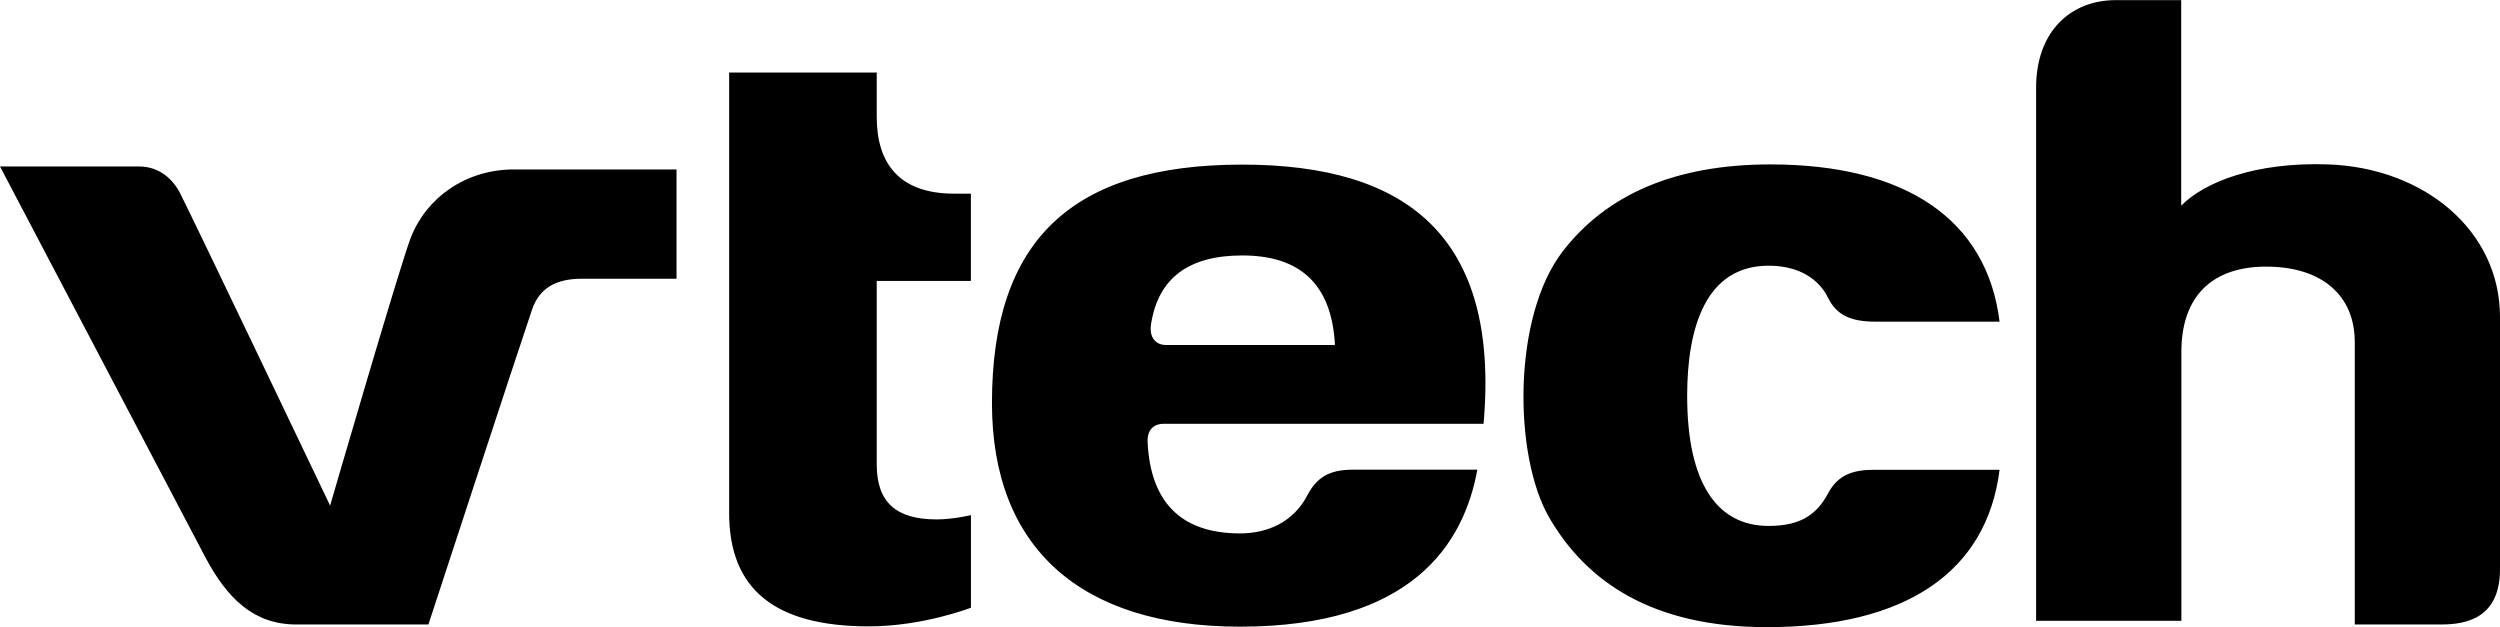
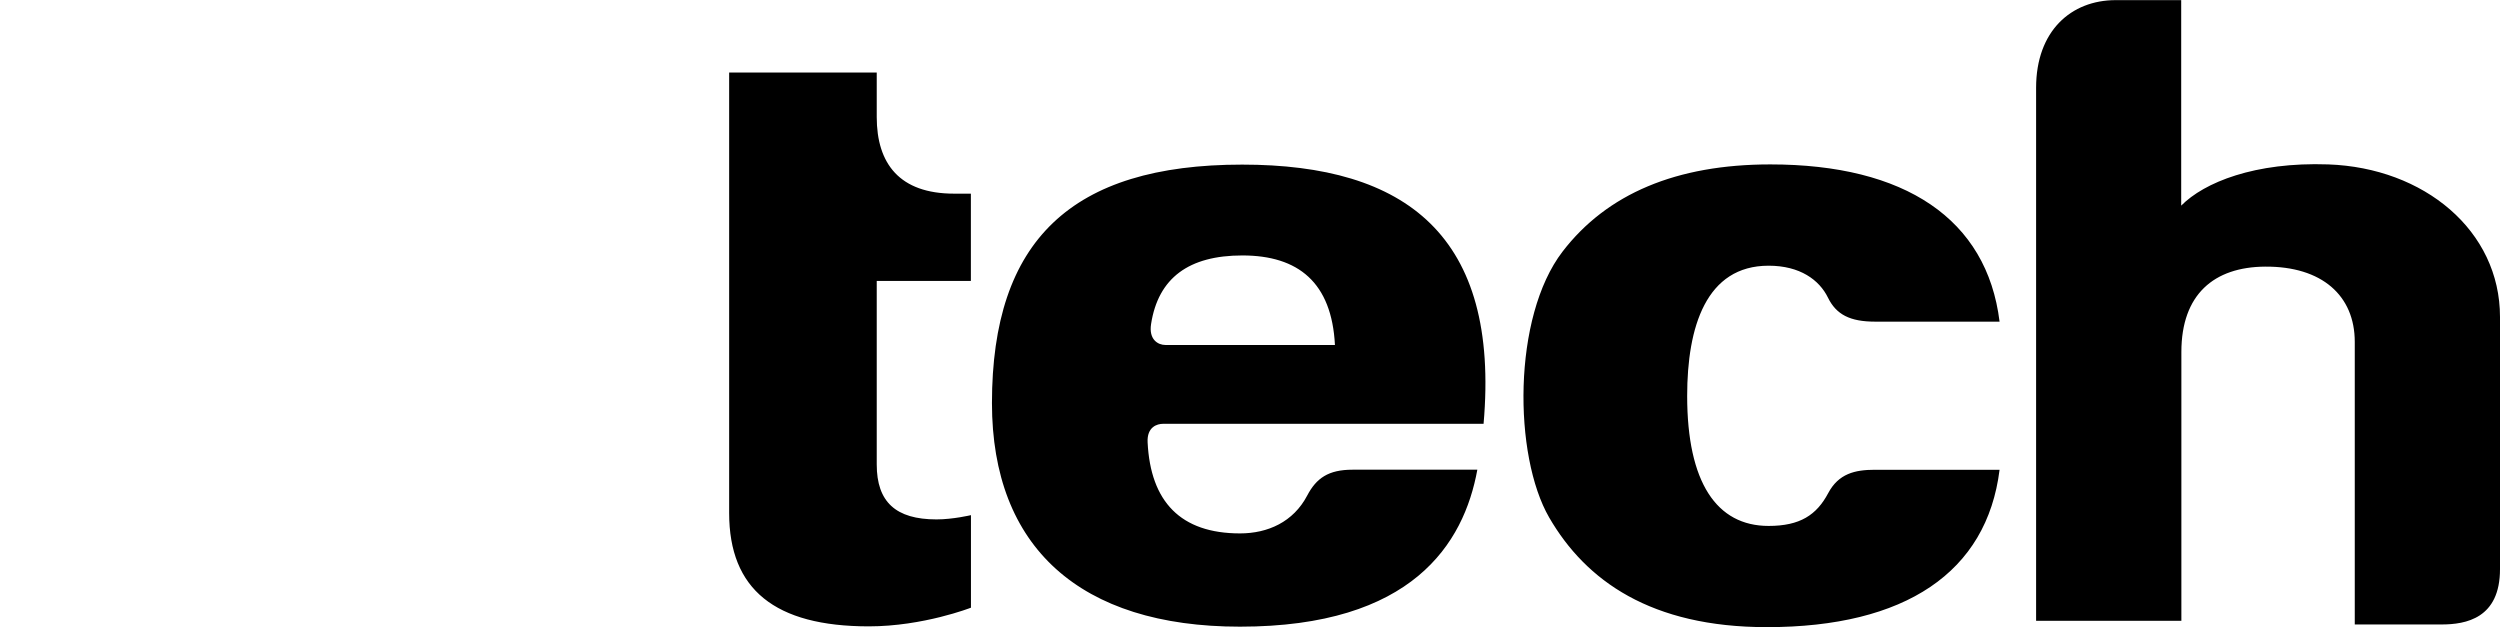
<svg xmlns="http://www.w3.org/2000/svg" viewBox="0 0 669.57 168">
-   <path class="logo_v" d="M110.045 63.591c-2.903 7.38-21.63 71.822-21.63 71.822S51.327 57.723 48.19 51.666c-1.886-3.654-5.51-7.08-10.938-7.08H0l55 104.676c5.879 11.045 12.94 17.976 24.315 17.993 8.737.01 35.425 0 35.425 0s25.106-76.677 27.787-84.423c1.918-5.557 6.247-8.18 13.303-8.18h25.364V45.384h-43.626c-12.786 0-23.341 7.521-27.523 18.207z" />
  <path class="logo_tech" d="M234.814 124.411V75.242h25.213V51.866s-4.492.003-4.498 0c-14.604 0-20.716-8.022-20.716-20.529-.01-.013 0-11.906 0-11.906h-39.527v117.982c0 20.416 12.24 30.344 37.405 30.344 14.577 0 27.356-5.002 27.356-5.002v-24.787s-4.813 1.144-9.238 1.144c-10.916-.001-15.995-4.693-15.995-14.701zm97.872-80.324c-45.715 0-67.012 20.304-67.012 63.877 0 38.604 23.582 59.875 66.422 59.875 46.111 0 59.963-22.191 63.576-42.041 0-.009-28.906 0-33.451 0-6.43 0-9.664 2.265-12.104 6.904-3.715 7.103-10.582 10.159-17.994 10.159-15.916 0-23.975-8.48-24.762-24.393-.207-4.138 2.564-4.959 4.119-4.959h85.861c4.429-50.432-20.825-69.422-64.655-69.422zm-20.555 48.307c-1.982 0-4.49-1.438-3.844-5.593 1.916-12.402 10.164-18.385 24.449-18.385 15.023 0 23.947 7.284 24.797 23.978h-45.402zm161.553-21.232c8.412 0 13.58 3.813 15.896 8.554 2.225 4.536 5.898 6.43 12.635 6.43h33.326c-3.396-27.539-25.391-42.113-61.4-42.113-25.154 0-43.752 7.86-55.643 23.347-13.453 17.525-13.158 54.69-3.578 71.232 9.836 16.963 27.316 29.354 58.295 29.354 37.066 0 58.902-14.682 62.326-42.149h-33.4c-5.357 0-9.73 1.04-12.508 6.277-3.109 5.841-7.537 8.764-15.949 8.764-13.93 0-21.813-11.643-21.813-34.82 0-18.53 5.08-34.876 21.813-34.876zm149.873-27.13c-19.631-.688-33.211 4.804-39.371 11.04V.033h-17.523c-11.994 0-21.338 8.28-21.338 23.485v142.744h38.908V94.273c0-15.45 8.762-22.763 22.402-22.863 15.271-.117 24.037 7.787 24.037 20.156v75.683h23.23c6.553 0 15.668-1.645 15.668-14.813V84.904c0-23.172-20.349-39.968-46.013-40.872z" />
</svg>